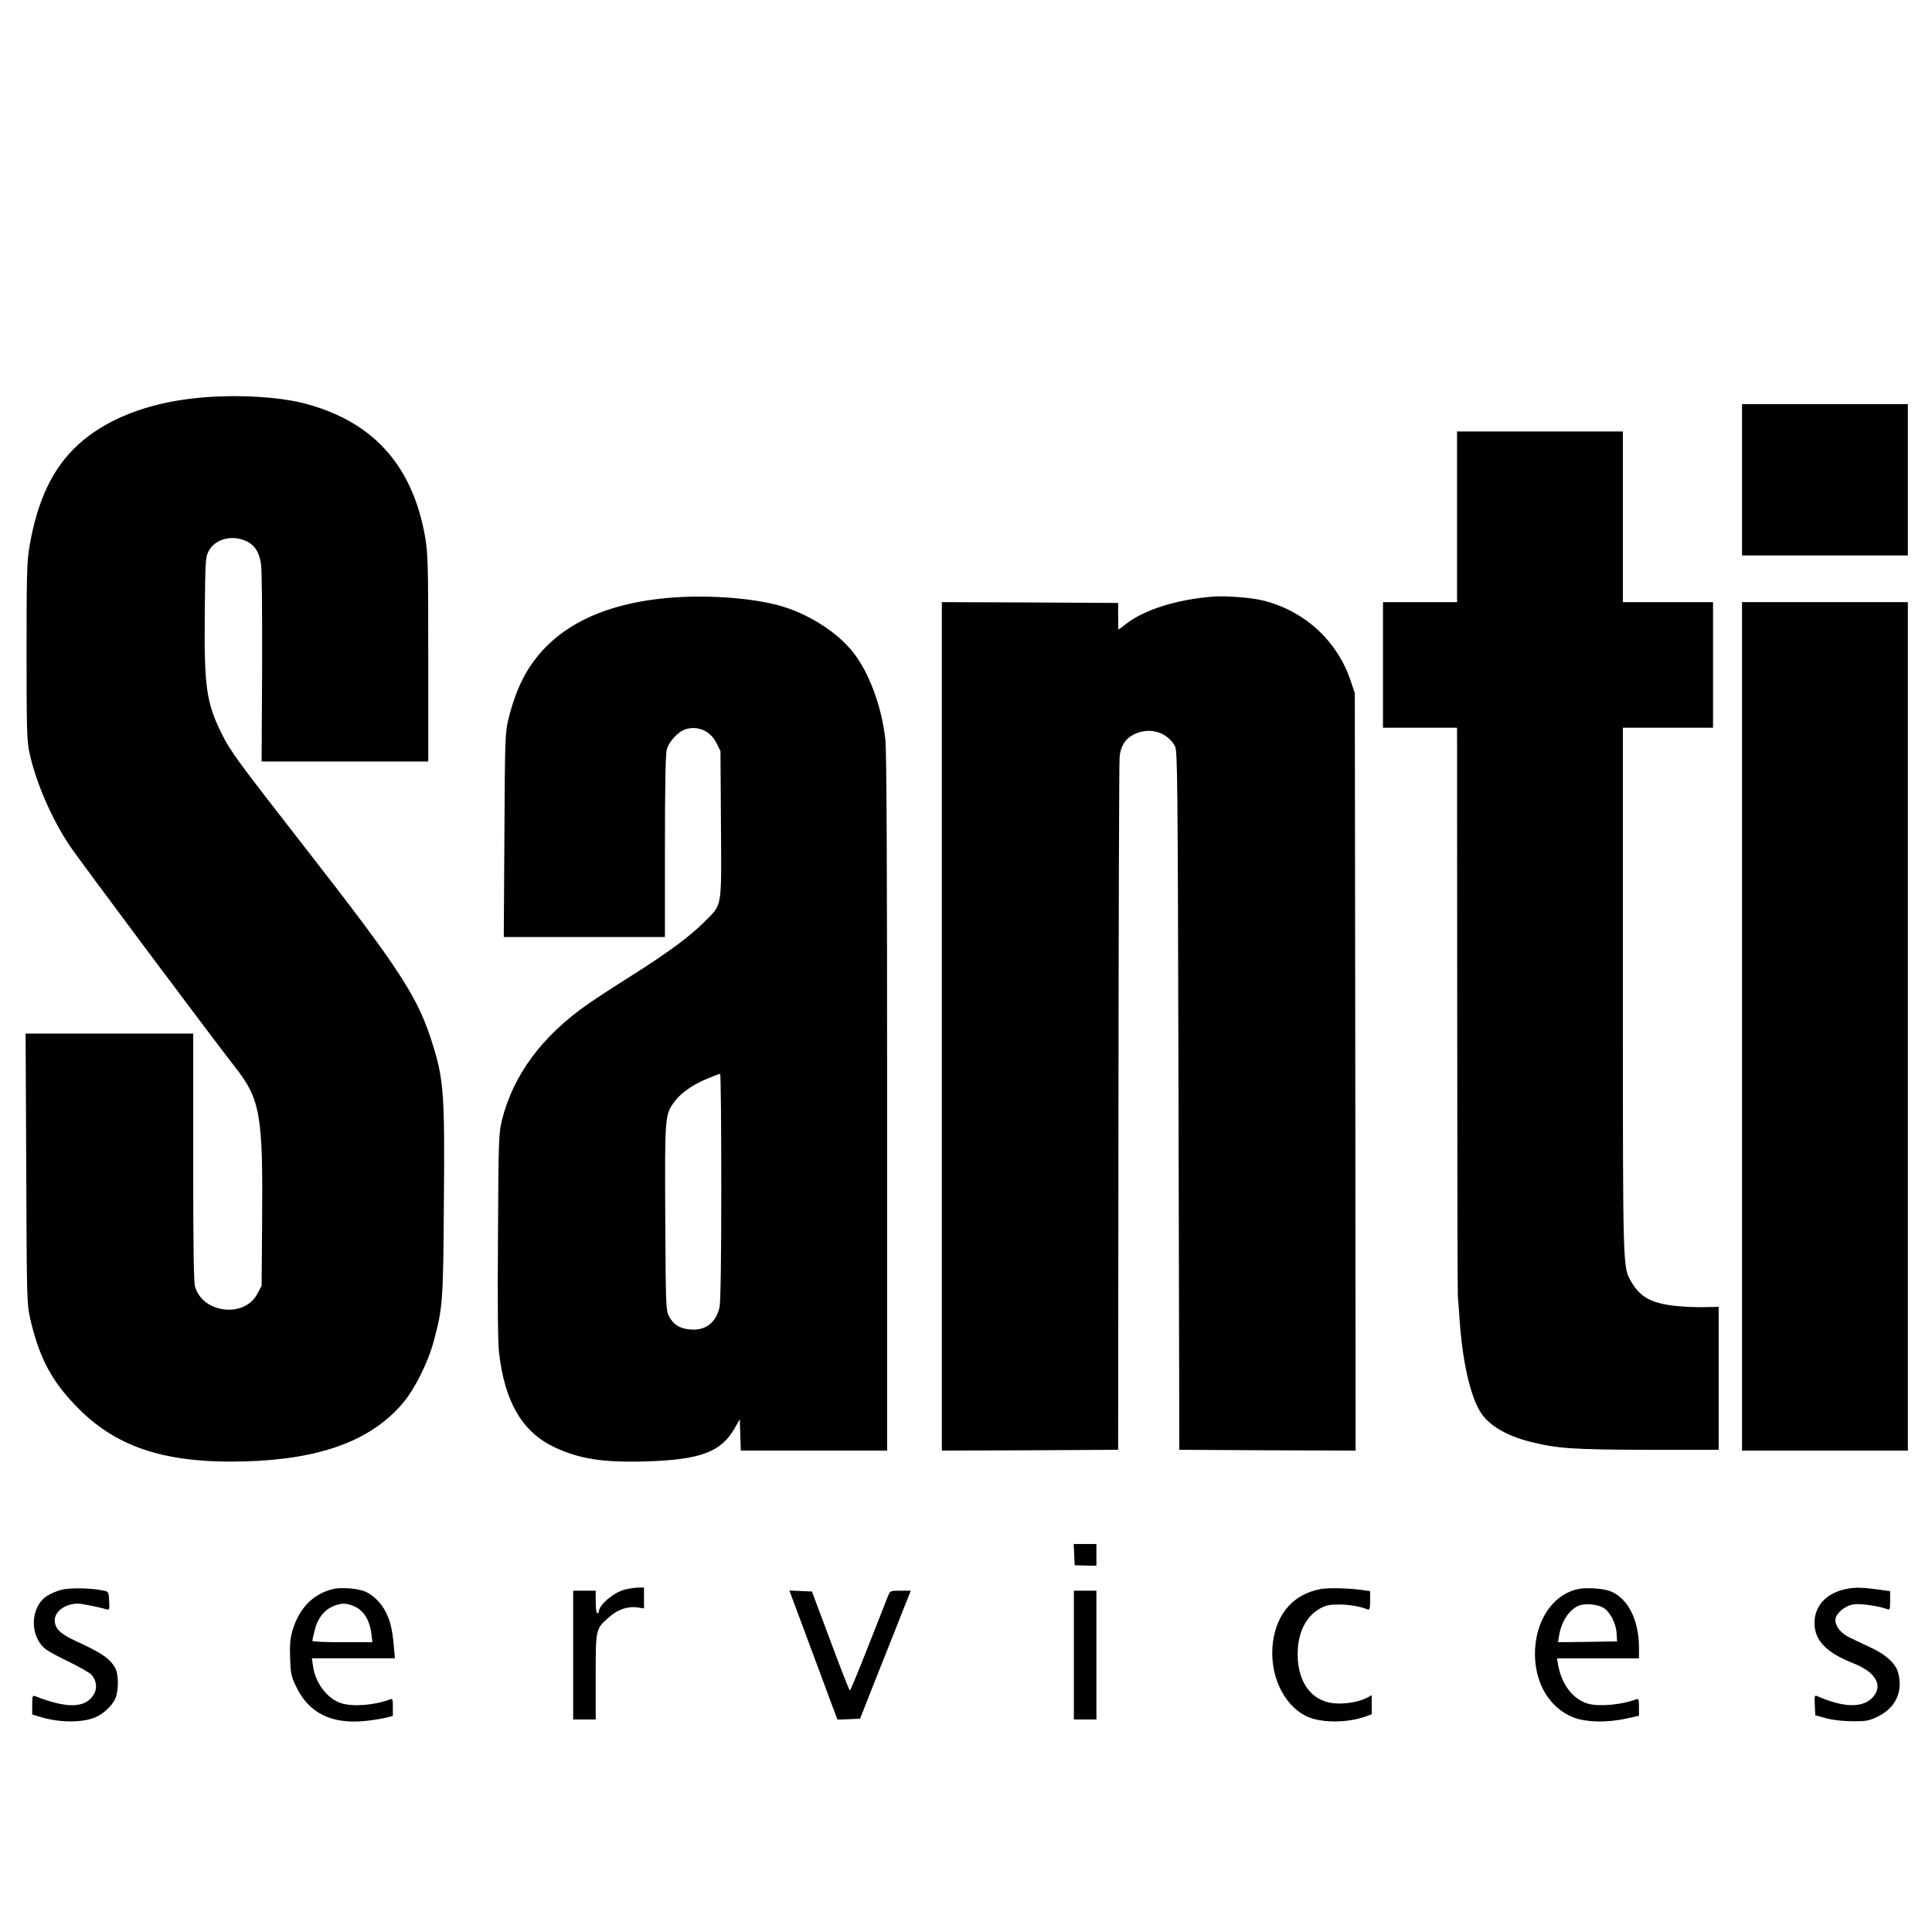
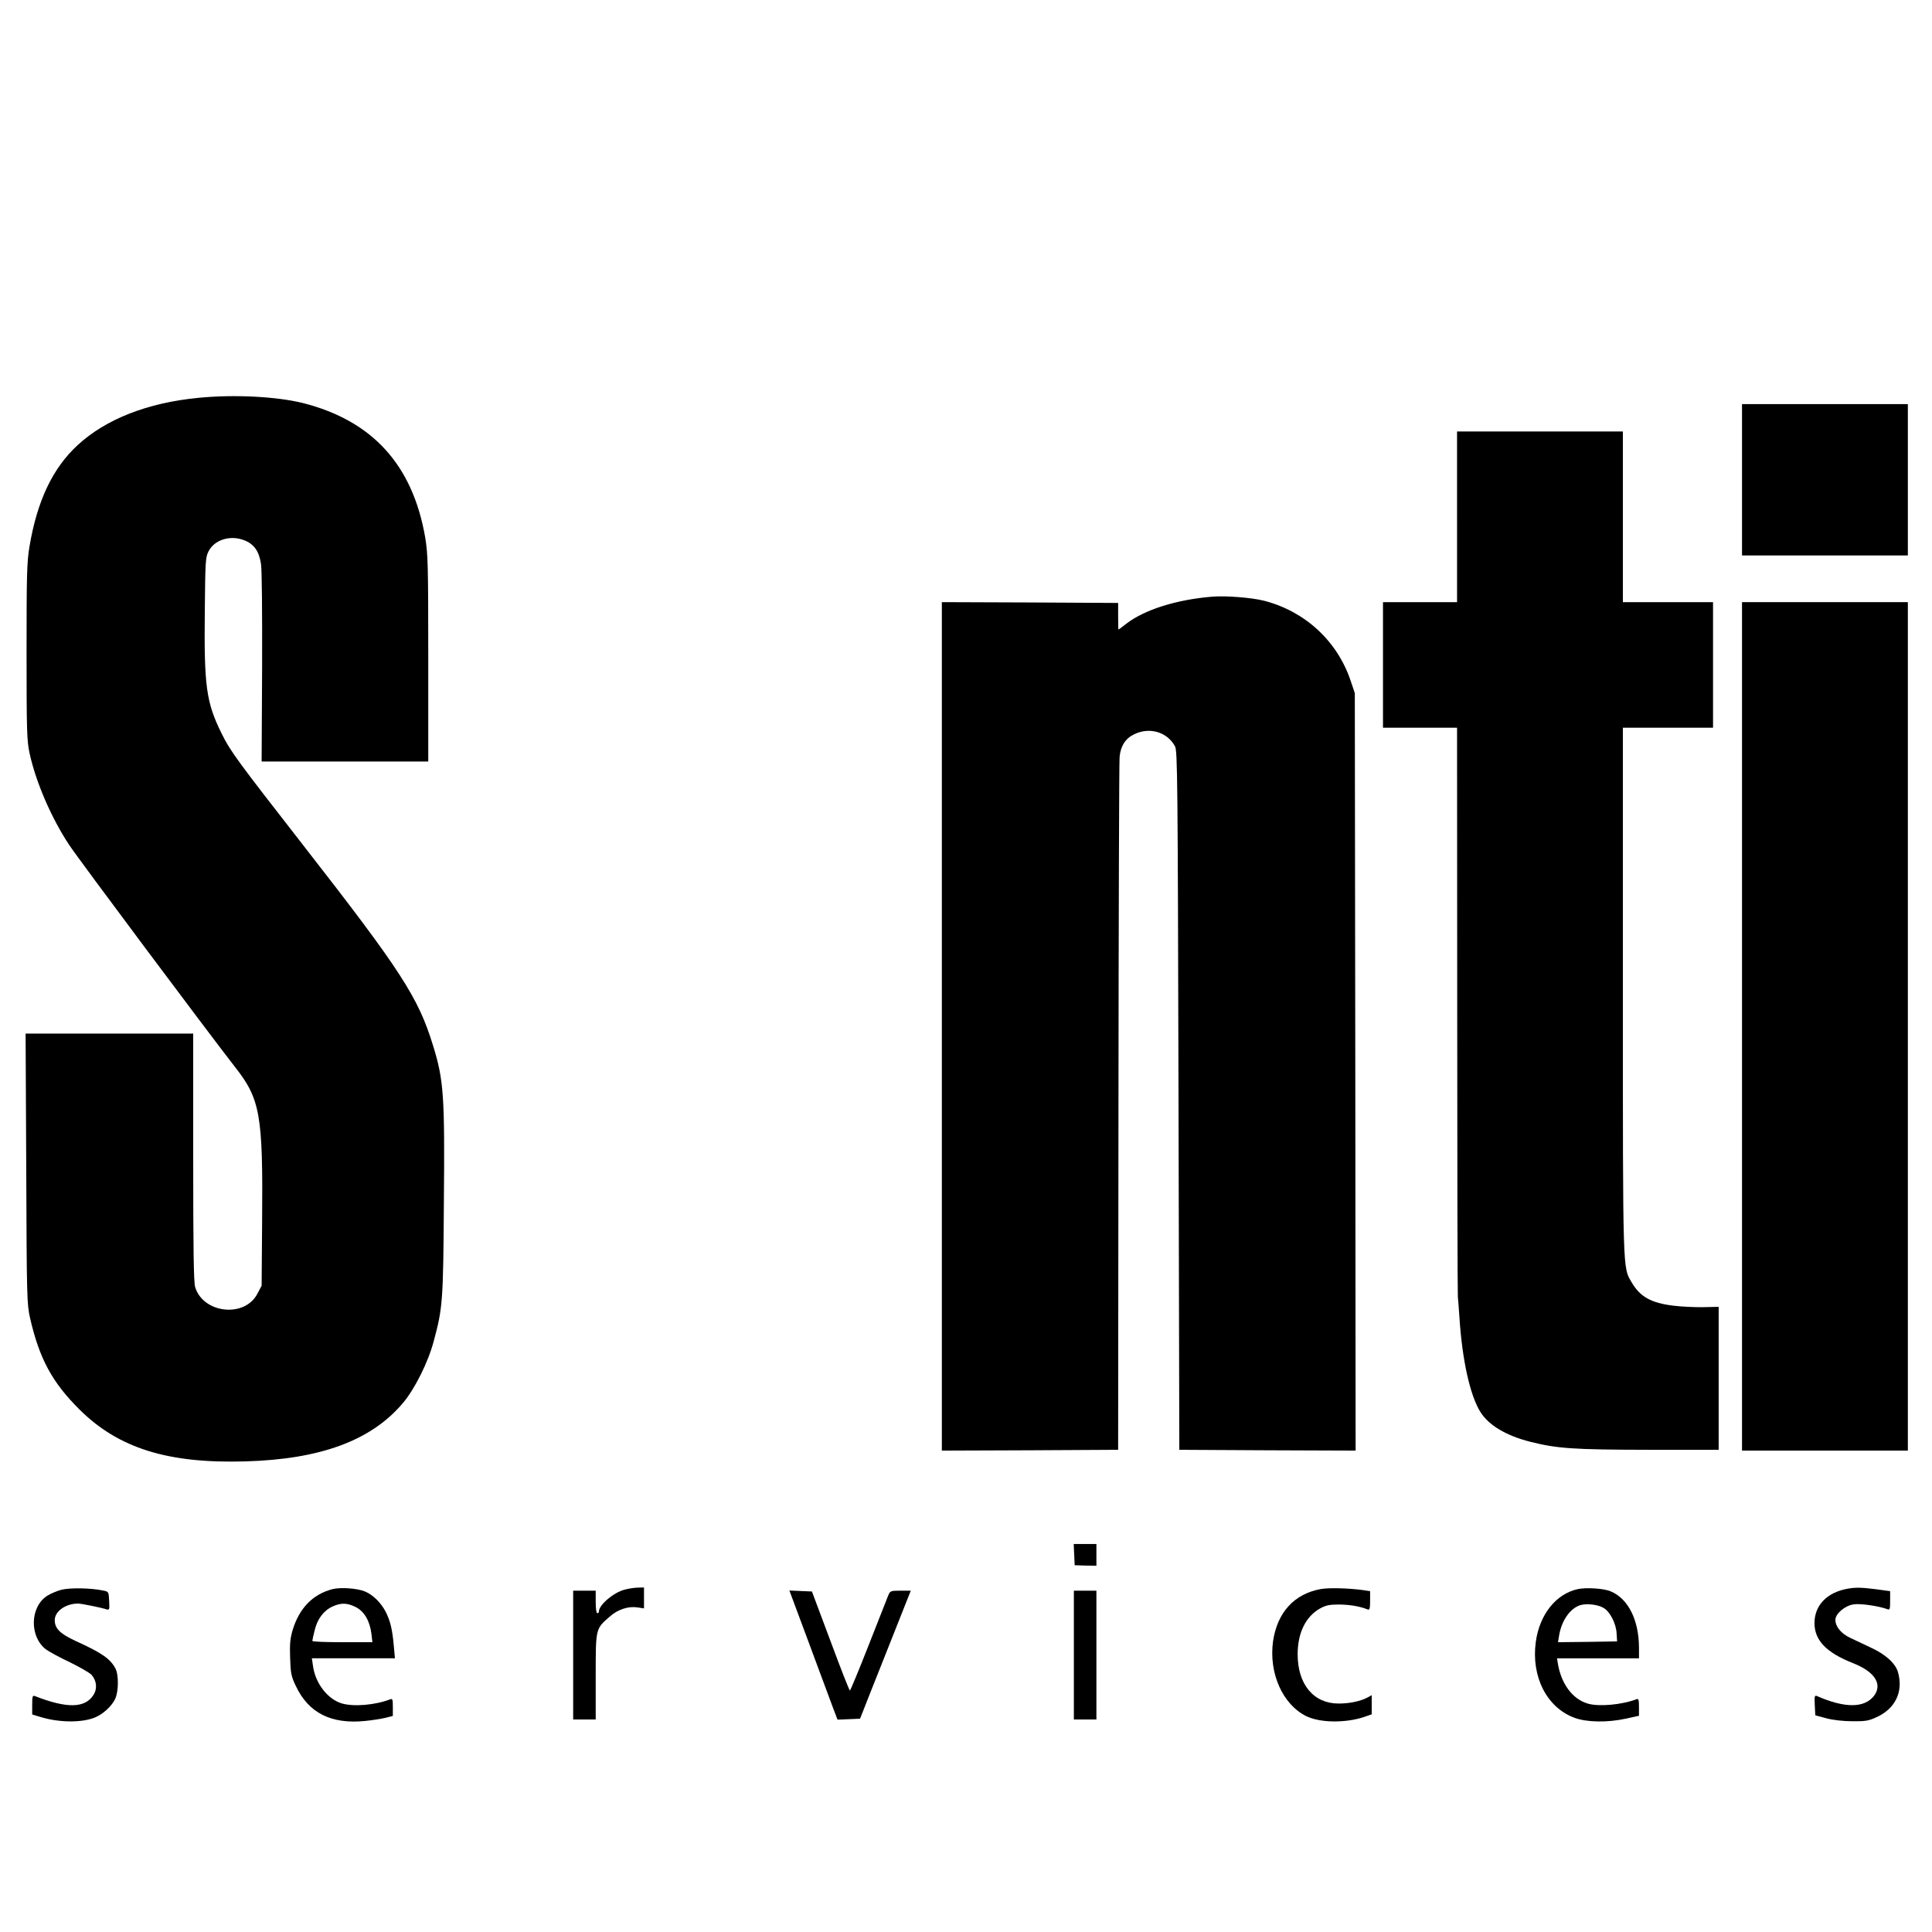
<svg xmlns="http://www.w3.org/2000/svg" version="1.0" width="1200pt" height="1200pt" viewBox="0 0 1200 1200" preserveAspectRatio="xMidYMid meet">
  <g transform="translate(0,1200) scale(0.1,-0.1)" fill="#000000" stroke="none">
    <path d="M1233 9529 c-316 -30 -577 -133 -751 -294 -155 -143 -251 -345 -299 -630 -16 -98 -18 -171 -18 -655 0 -495 2 -553 19 -630 39 -178 134 -399 245 -567 54 -83 878 -1185 1029 -1378 159 -202 176 -297 170 -967 l-3 -394 -26 -49 c-78 -152 -337 -124 -387 41 -9 31 -12 232 -12 808 l0 766 -520 0 -521 0 4 -837 c3 -811 4 -841 24 -931 58 -252 137 -398 307 -567 242 -240 547 -336 1029 -322 468 13 784 130 980 363 73 86 157 254 191 384 56 206 59 251 63 860 6 667 -1 761 -67 975 -92 300 -197 463 -809 1248 -405 520 -450 580 -505 692 -95 192 -109 293 -104 755 3 311 4 338 23 375 36 72 134 103 220 70 62 -23 94 -68 106 -147 6 -37 8 -302 7 -646 l-3 -582 518 0 517 0 0 639 c0 588 -2 648 -19 753 -78 450 -327 724 -757 834 -164 41 -428 55 -651 33z" />
-     <path d="M10820 9020 l0 -470 515 0 515 0 0 470 0 470 -515 0 -515 0 0 -470z" />
+     <path d="M10820 9020 l0 -470 515 0 515 0 0 470 0 470 -515 0 -515 0 0 -470" />
    <path d="M9050 8790 l0 -530 -230 0 -230 0 0 -390 0 -390 230 0 230 0 1 -1752 c0 -964 2 -1766 4 -1783 2 -16 6 -75 10 -130 17 -263 66 -483 130 -585 52 -83 160 -147 309 -185 168 -42 264 -49 731 -50 l440 0 0 444 0 444 -95 -2 c-53 -1 -136 3 -185 9 -140 17 -208 55 -261 146 -55 94 -54 43 -54 1812 l0 1632 280 0 280 0 0 390 0 390 -280 0 -280 0 0 530 0 530 -515 0 -515 0 0 -530z" />
-     <path d="M4186 8289 c-452 -32 -763 -193 -924 -478 -43 -78 -77 -167 -105 -281 -19 -81 -21 -118 -24 -717 l-4 -633 500 0 501 0 0 563 c0 365 4 575 11 600 14 52 72 114 119 128 77 23 154 -12 191 -88 l24 -48 3 -457 c3 -530 10 -490 -103 -604 -92 -92 -226 -191 -454 -335 -102 -64 -223 -143 -267 -174 -287 -199 -468 -444 -537 -725 -19 -80 -21 -120 -24 -715 -3 -433 -1 -661 7 -729 35 -304 144 -490 342 -584 155 -74 304 -97 572 -89 337 10 466 59 549 206 l32 56 3 -97 3 -98 454 0 455 0 0 2160 c0 1472 -3 2191 -11 2257 -23 207 -101 417 -203 545 -100 125 -281 239 -457 287 -166 46 -431 66 -653 50z m294 -3661 c0 -447 -4 -719 -11 -748 -22 -95 -86 -145 -179 -138 -67 5 -109 31 -136 85 -18 36 -19 74 -22 612 -3 636 -3 639 61 723 39 52 118 106 207 141 36 15 68 27 73 27 4 0 7 -316 7 -702z" />
    <path d="M7530 8294 c-221 -18 -419 -80 -533 -167 -26 -21 -48 -37 -50 -37 -1 0 -2 37 -2 82 l0 83 -547 3 -548 2 0 -2635 0 -2635 548 2 547 3 2 2125 c1 1169 4 2149 7 2178 6 68 36 115 90 141 96 47 205 15 254 -74 16 -28 17 -205 22 -2200 l5 -2170 548 -3 547 -2 -2 2352 -3 2353 -27 80 c-84 246 -284 429 -538 494 -76 19 -237 32 -320 25z" />
    <path d="M10820 5625 l0 -2635 515 0 515 0 0 2635 0 2635 -515 0 -515 0 0 -2635z" />
    <path d="M6672 2344 l3 -66 68 -2 67 -1 0 68 0 67 -70 0 -71 0 3 -66z" />
    <path d="M383 2126 c-29 -7 -70 -25 -92 -39 -105 -70 -109 -253 -5 -332 19 -14 85 -50 147 -79 61 -30 122 -65 135 -78 32 -36 38 -85 13 -125 -52 -83 -164 -86 -363 -8 -16 6 -18 0 -18 -54 l0 -60 53 -16 c116 -35 257 -36 338 -2 49 20 103 70 124 114 22 46 23 149 2 190 -33 61 -85 97 -248 171 -95 44 -129 77 -129 129 0 55 68 103 145 103 21 0 143 -25 177 -36 17 -5 19 -1 16 52 -3 58 -3 58 -38 65 -75 16 -205 18 -257 5z" />
    <path d="M2067 2130 c-123 -31 -207 -117 -249 -253 -16 -55 -19 -88 -16 -175 3 -95 7 -115 35 -173 79 -169 221 -240 433 -218 41 4 96 13 123 19 l47 12 0 55 c0 48 -2 54 -17 48 -94 -36 -227 -47 -301 -25 -88 27 -164 126 -178 233 l-7 47 258 0 258 0 -7 77 c-9 103 -22 155 -50 211 -30 58 -79 106 -129 127 -48 20 -150 27 -200 15z m143 -112 c53 -27 87 -86 97 -166 l6 -52 -187 0 c-102 0 -186 3 -186 8 0 4 6 33 14 64 16 71 56 124 110 149 54 25 92 24 146 -3z" />
    <path d="M3878 2126 c-68 -18 -158 -95 -158 -135 0 -6 -4 -11 -10 -11 -6 0 -10 30 -10 70 l0 70 -70 0 -70 0 0 -400 0 -400 70 0 70 0 0 266 c0 302 -1 296 86 372 51 46 117 67 174 58 l40 -6 0 65 0 65 -37 -1 c-21 0 -59 -6 -85 -13z" />
    <path d="M8203 2130 c-165 -30 -270 -146 -296 -325 -27 -198 60 -393 208 -465 85 -41 240 -43 356 -5 l49 17 0 59 0 60 -27 -15 c-47 -24 -112 -37 -179 -37 -155 0 -254 119 -254 306 0 133 50 235 140 285 37 20 58 24 120 24 65 -1 126 -11 176 -31 11 -4 14 7 14 55 l0 59 -47 7 c-91 12 -209 15 -260 6z" />
    <path d="M9801 2130 c-136 -29 -239 -158 -262 -329 -29 -215 68 -406 239 -470 77 -29 204 -31 320 -6 l82 18 0 55 c0 44 -3 53 -15 48 -92 -35 -235 -48 -304 -27 -94 28 -164 122 -185 249 l-5 32 254 0 255 0 0 68 c-1 170 -67 303 -176 348 -42 18 -149 25 -203 14z m159 -117 c40 -23 78 -97 81 -158 l3 -50 -183 -3 -184 -2 7 42 c15 92 68 168 131 188 40 12 110 4 145 -17z" />
    <path d="M11480 2133 c-131 -22 -210 -103 -210 -215 1 -107 73 -182 239 -248 136 -53 186 -132 130 -204 -60 -76 -181 -76 -352 -1 -16 7 -18 2 -15 -56 l3 -63 70 -19 c43 -11 106 -18 162 -18 78 -1 101 3 148 25 117 53 168 158 134 279 -15 54 -75 110 -166 152 -43 20 -102 48 -131 62 -57 27 -92 70 -92 112 0 38 59 88 113 96 42 7 160 -11 210 -30 15 -6 17 0 17 53 l0 59 -88 12 c-88 11 -125 12 -172 4z" />
    <path d="M5027 1788 c68 -183 135 -364 149 -401 l26 -68 70 3 70 3 65 165 c36 91 107 270 158 398 l92 232 -64 0 c-63 0 -64 -1 -77 -32 -7 -18 -62 -158 -122 -310 -60 -153 -112 -278 -115 -278 -4 0 -58 138 -121 308 l-115 307 -70 3 -70 3 124 -333z" />
    <path d="M6670 1720 l0 -400 70 0 70 0 0 400 0 400 -70 0 -70 0 0 -400z" />
  </g>
</svg>